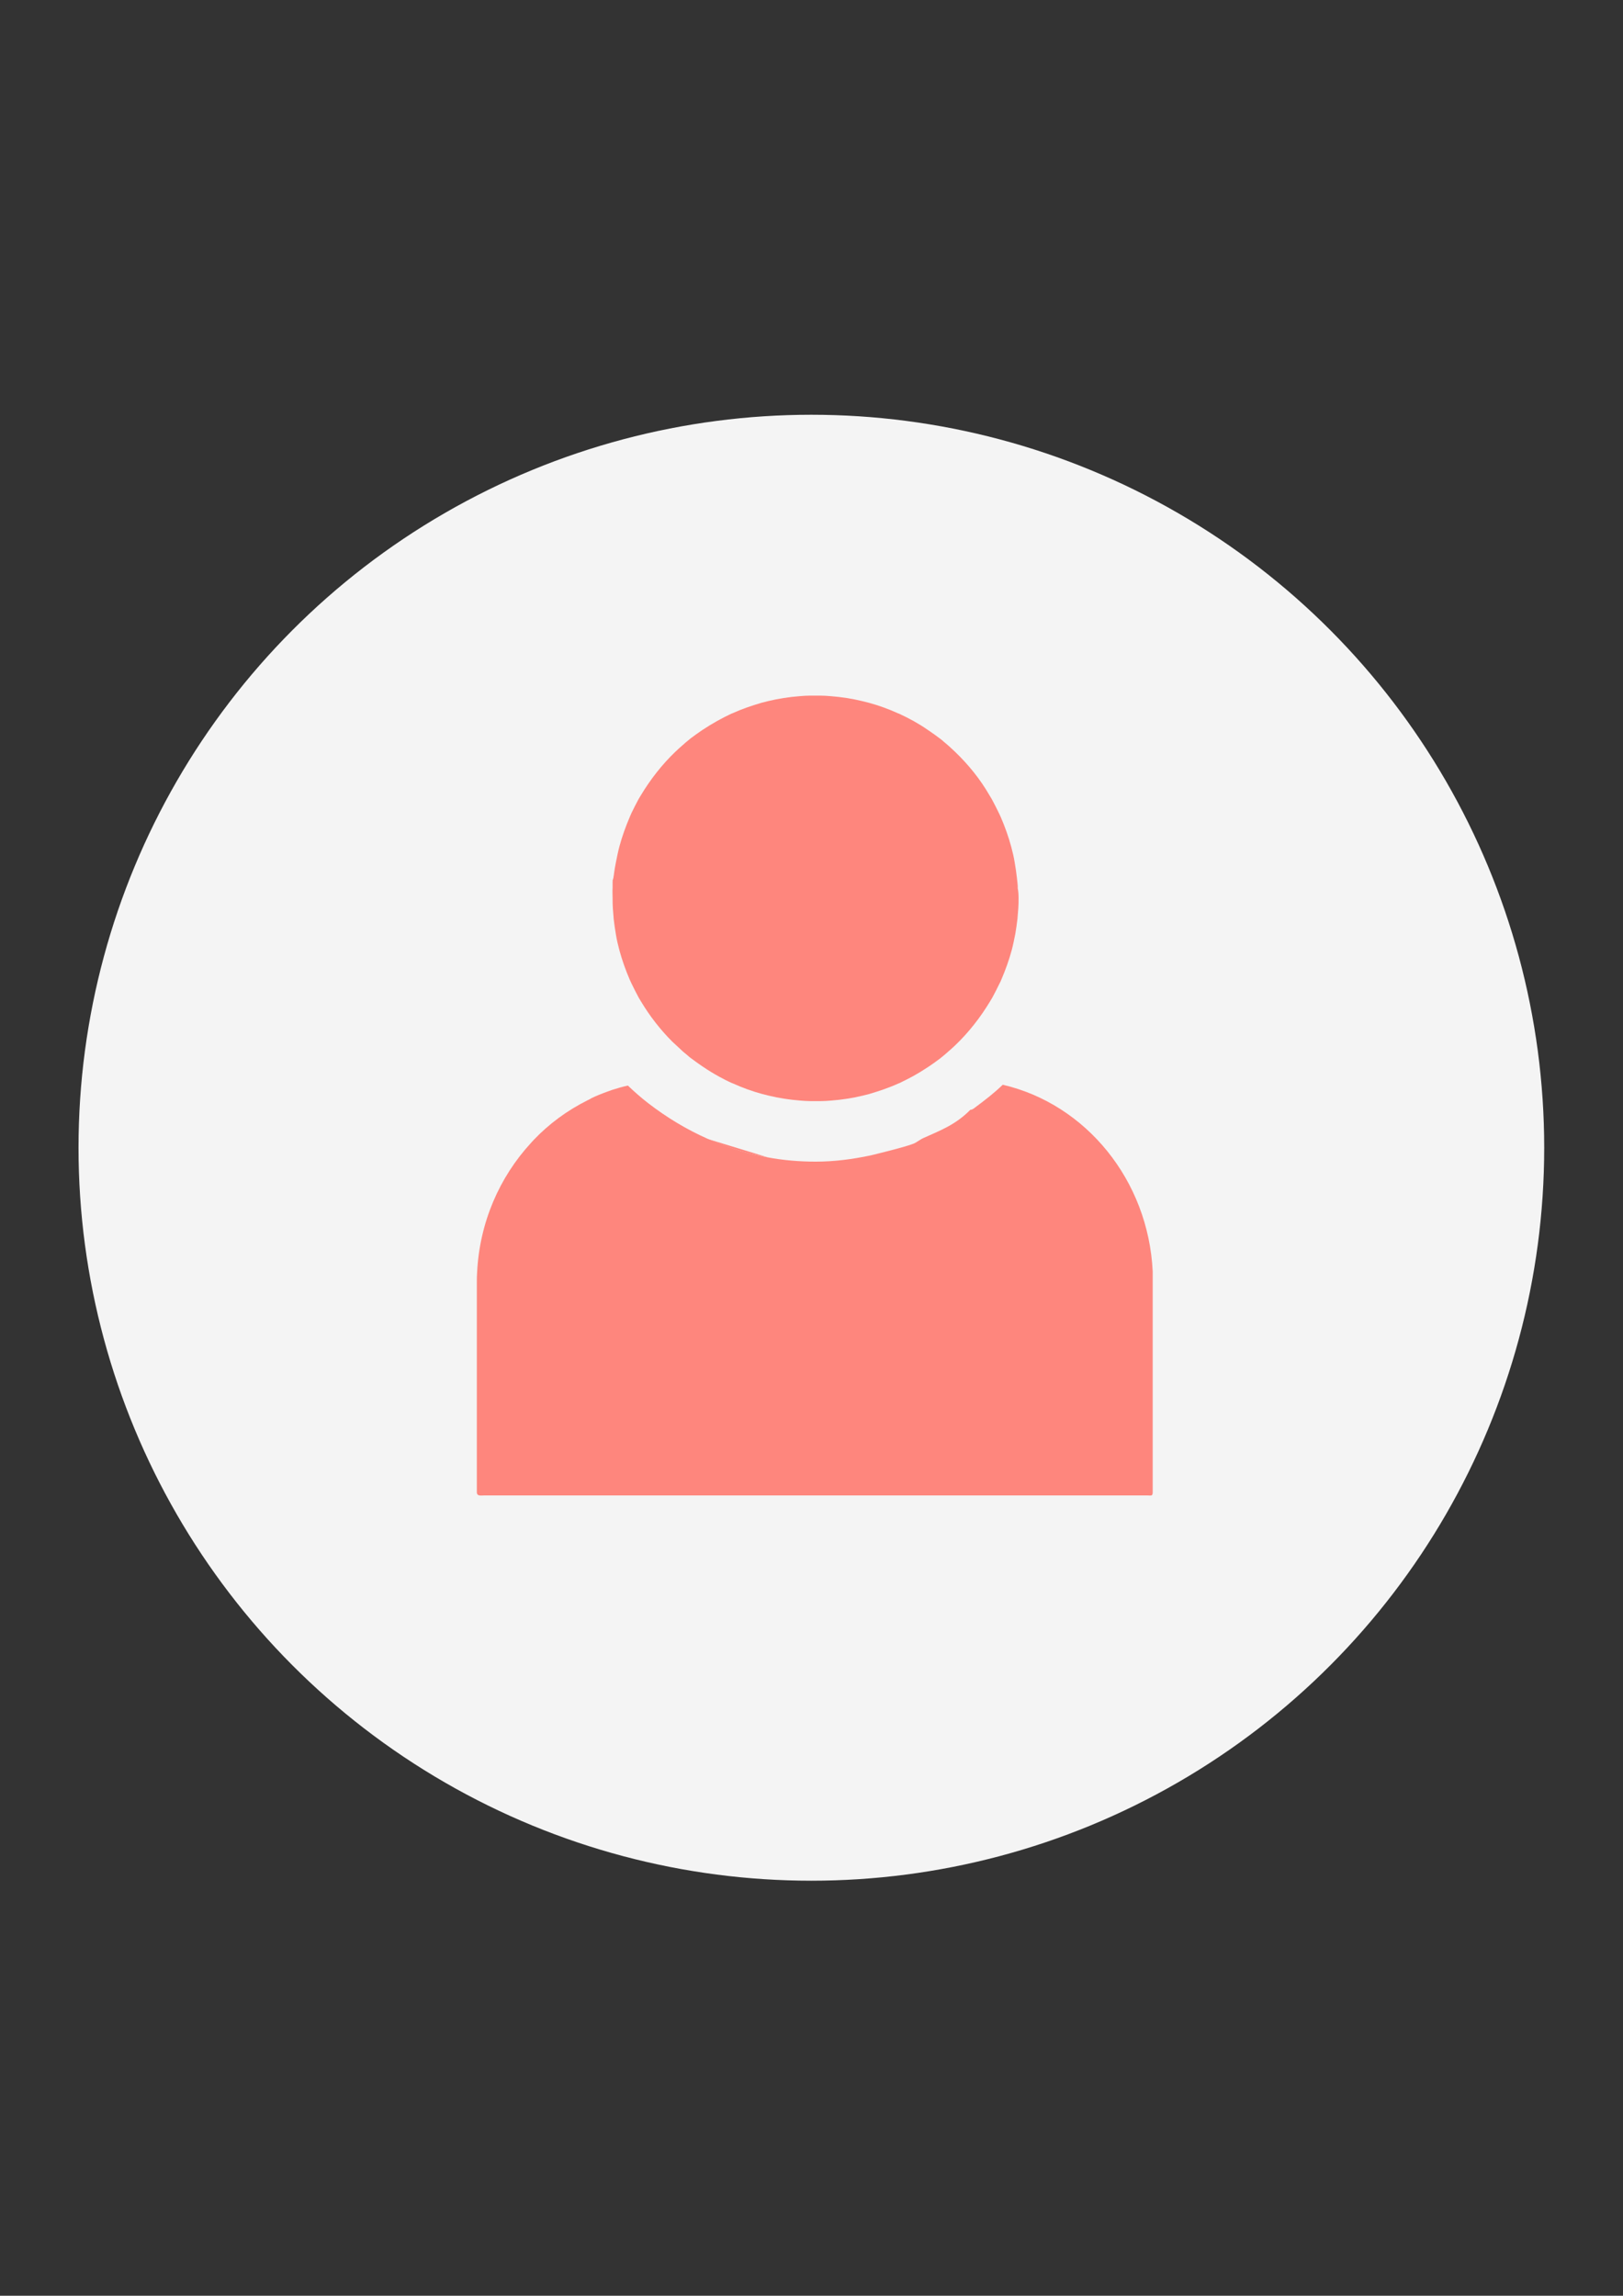
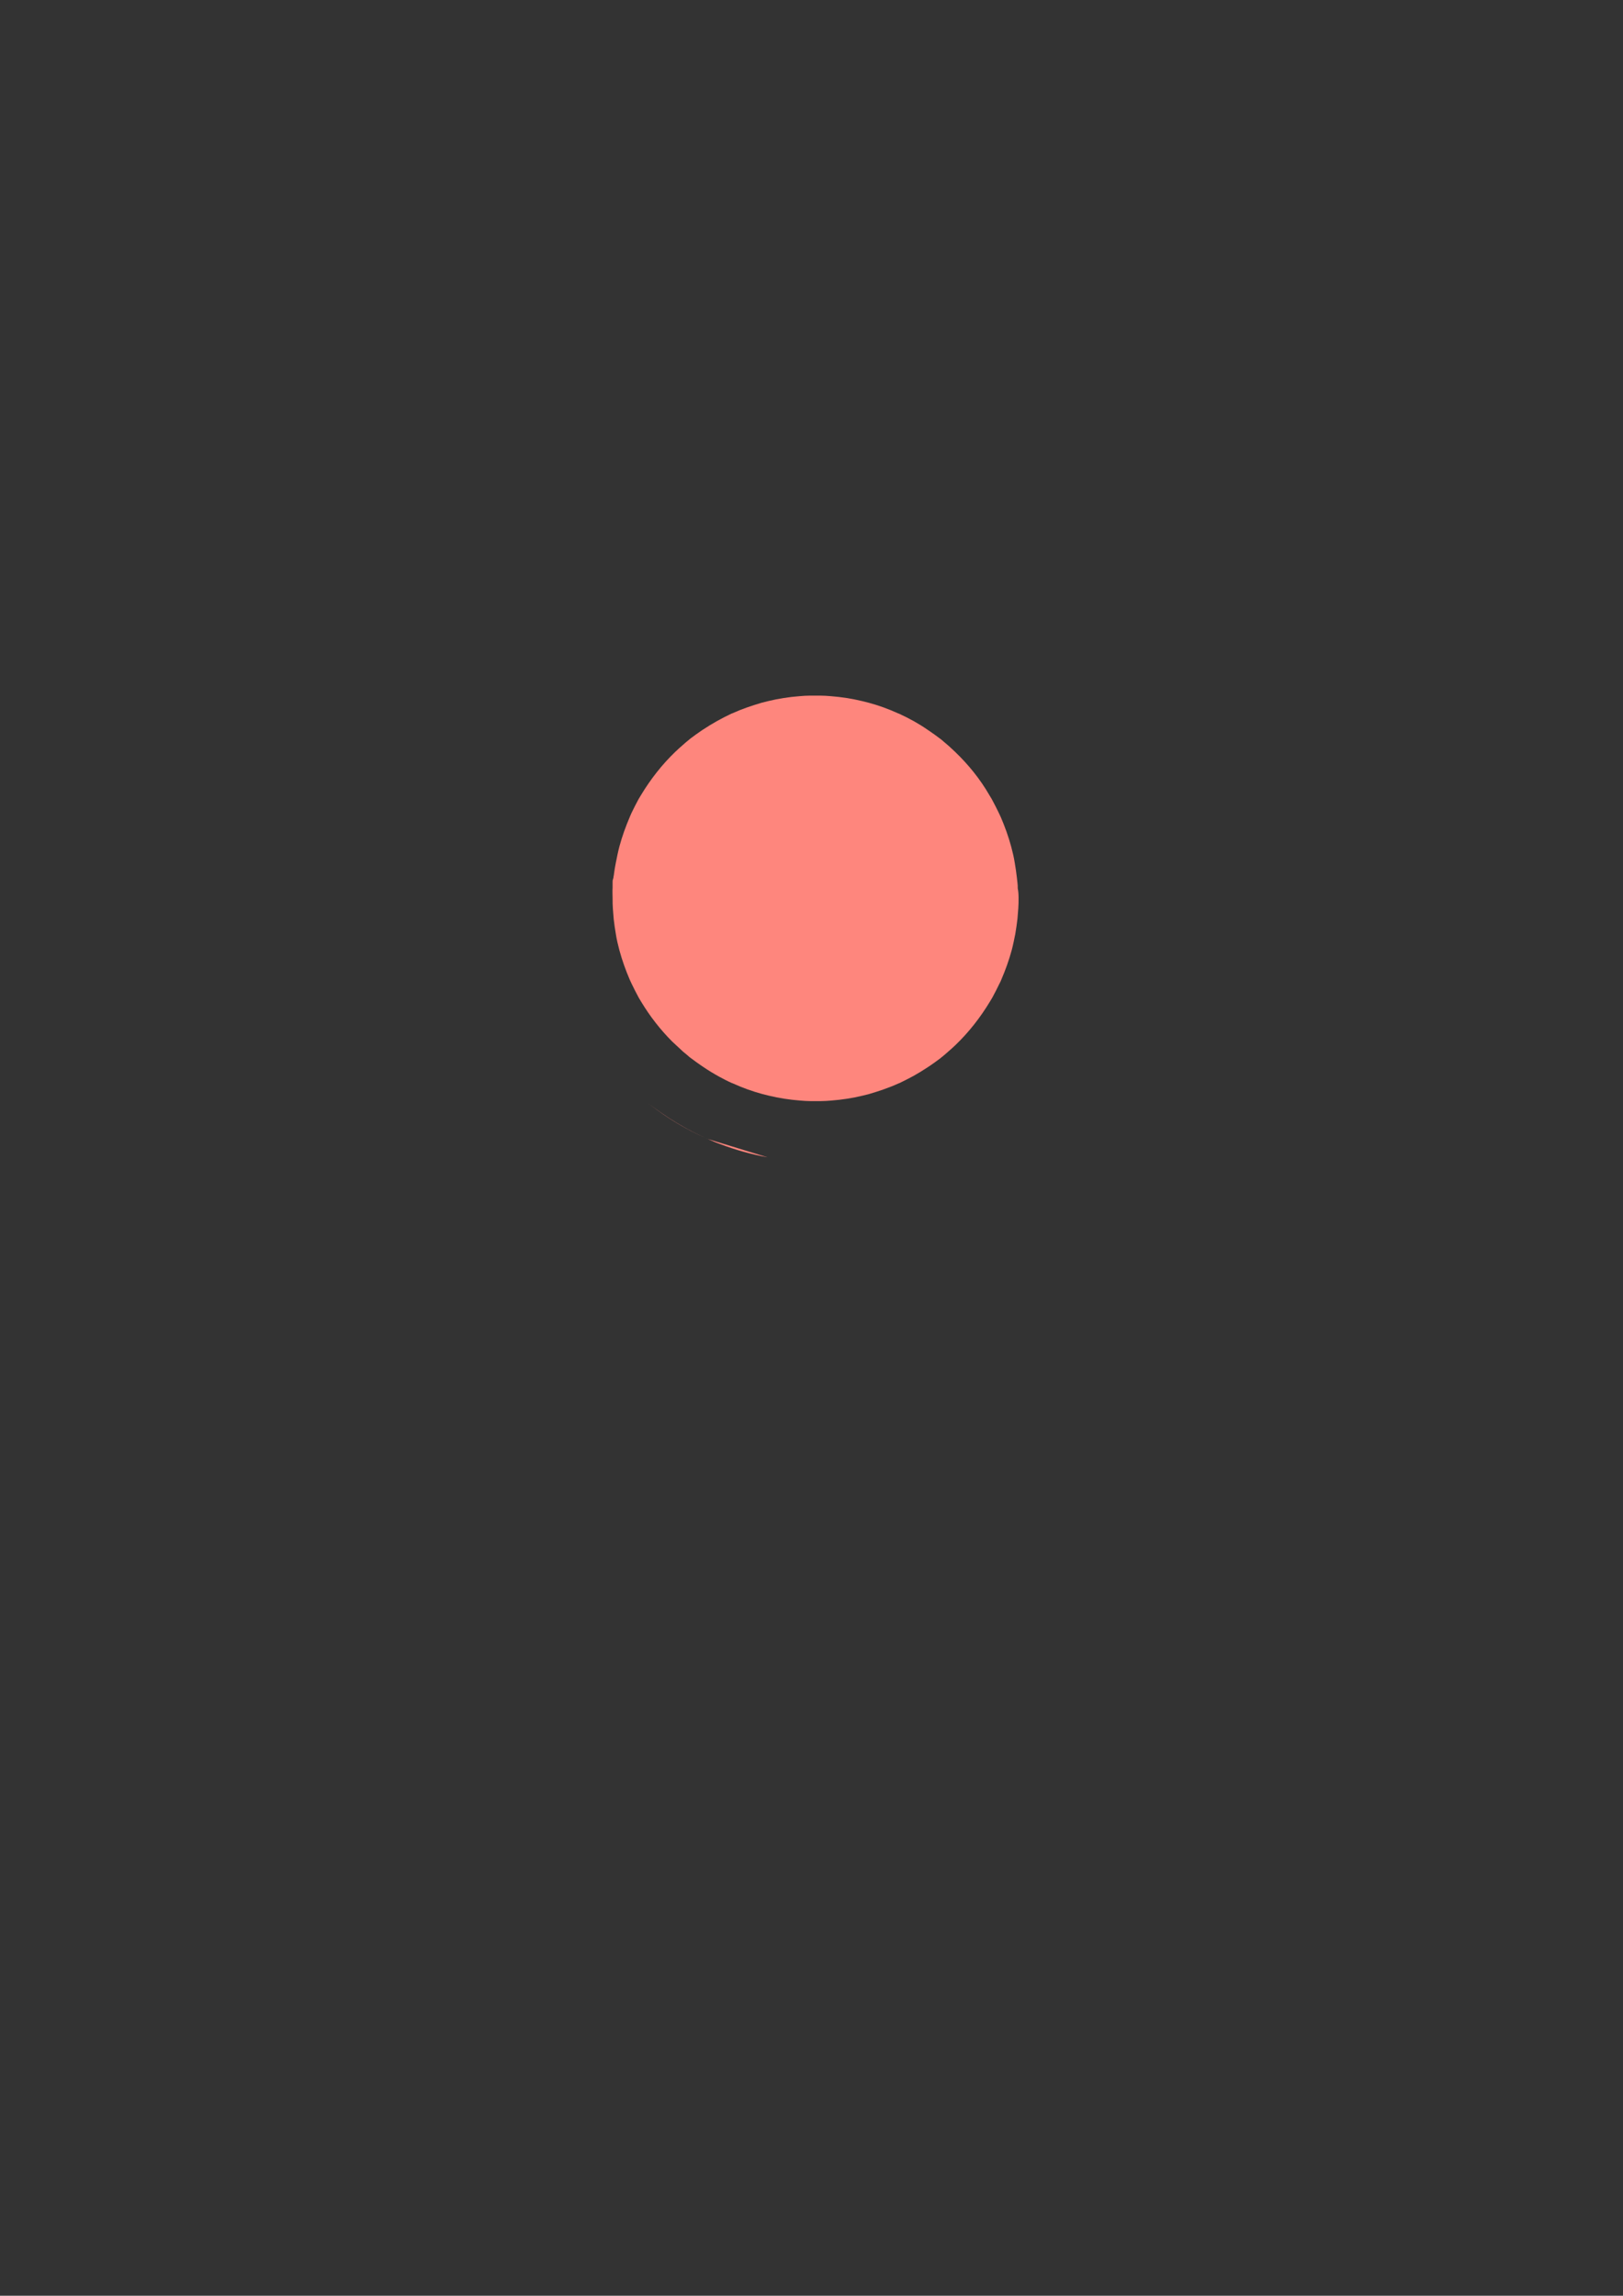
<svg xmlns="http://www.w3.org/2000/svg" version="1.1" id="Capa_1" x="0px" y="0px" viewBox="0 0 595.3 841.9" style="enable-background:new 0 0 595.3 841.9;" xml:space="preserve">
  <rect x="0" y="0" width="595.3" height="841.9" fill="#333333" stroke="none" />
  <style type="text/css">
	.st0{fill:#F4F4F4;}
	.st1{fill:#FE867D;}
</style>
-   <circle id="XMLID_930_" class="st0" cx="297.6" cy="420.9" r="268.8" />
  <g id="XMLID_746_">
    <path id="XMLID_922_" class="st1" d="M373.6,329.3c0,1.3,0,2.6-0.1,3.8c-0.1,1.3-0.2,2.5-0.3,3.8c-0.2,1.9-0.5,3.7-0.8,5.6   c-0.4,2-0.8,4-1.3,5.9c-1,3.7-2.3,7.3-3.8,10.8c-0.2,0.5-0.4,1-0.7,1.5c-0.8,1.7-1.7,3.4-2.6,5.1c-0.3,0.5-0.6,1-0.9,1.5   c-3.5,5.8-7.7,11.2-12.6,15.9c-0.5,0.4-0.9,0.9-1.4,1.3c-0.8,0.7-1.7,1.5-2.5,2.2c-0.6,0.5-1.1,0.9-1.7,1.4c-1.3,1-2.6,1.9-3.9,2.8   c-0.2,0.1-0.4,0.3-0.6,0.4c-1.8,1.2-3.6,2.3-5.4,3.3c-1.7,0.9-3.4,1.8-5.1,2.6c-0.1,0-0.2,0.1-0.3,0.1c-3.5,1.6-7.1,2.8-10.8,3.9   c-0.8,0.2-1.6,0.4-2.4,0.6c-3.7,0.9-7.6,1.5-11.5,1.8c-1.3,0.1-2.5,0.2-3.8,0.2c-0.6,0-1.3,0-1.9,0c-0.6,0-1.3,0-1.9,0   c-1.3,0-2.5-0.1-3.8-0.2c-3.9-0.3-7.8-0.9-11.5-1.8c-0.8-0.2-1.6-0.4-2.4-0.6c-3.7-1-7.3-2.3-10.8-3.9c-0.1,0-0.2-0.1-0.3-0.1   c-1.6-0.7-3.1-1.5-4.6-2.3c-2-1.1-4-2.3-5.9-3.6c-0.2-0.1-0.4-0.3-0.6-0.4c-1.3-0.9-2.6-1.8-3.9-2.8c-0.6-0.4-1.1-0.9-1.7-1.4   c-0.9-0.7-1.7-1.4-2.5-2.2c-0.9-0.8-1.8-1.7-2.7-2.5c-4.4-4.4-8.2-9.3-11.4-14.6c-0.3-0.5-0.6-1-0.9-1.5c-0.9-1.7-1.8-3.4-2.6-5.1   c-0.2-0.5-0.5-1-0.7-1.5c-1.5-3.5-2.8-7.1-3.8-10.8c-0.5-1.9-1-3.9-1.3-5.9c-0.3-1.8-0.6-3.7-0.8-5.6c-0.1-1.2-0.2-2.5-0.3-3.8   c-0.1-1.3-0.1-2.5-0.1-3.8c0-1.3-0.1-2.6,0-3.8c0-0.8,0-1.5,0-2.3v0c0-0.5,0.2-1,0.3-1.4c0-0.5,0.2-0.9,0.2-1.4   c0.2-1.4,0.4-2.8,0.7-4.2c0.4-2,0.8-4,1.3-5.9c1-3.7,2.3-7.3,3.8-10.8c0.1-0.3,0.2-0.5,0.3-0.7c0.1-0.2,0.2-0.5,0.3-0.7   c0.8-1.7,1.7-3.4,2.6-5.1c0.3-0.5,0.6-1,0.9-1.5c3.5-5.8,7.7-11.2,12.6-15.9c0.5-0.4,0.9-0.9,1.4-1.3c0.8-0.7,1.7-1.5,2.5-2.2   c0.6-0.5,1.1-0.9,1.7-1.4c1.3-1,2.6-1.9,3.9-2.8c0.2-0.1,0.4-0.3,0.6-0.4c3.3-2.2,6.9-4.2,10.5-5.9c0.1,0,0.2-0.1,0.3-0.1   c3.5-1.6,7.1-2.8,10.8-3.9c0.8-0.2,1.6-0.4,2.4-0.6c3.7-0.9,7.6-1.5,11.5-1.8c1.3-0.1,2.5-0.2,3.8-0.2c0.6,0,1.3,0,1.9,0   c0.6,0,1.3,0,1.9,0c1.3,0,2.5,0.1,3.8,0.2c3.9,0.3,7.8,0.9,11.5,1.8c0.8,0.2,1.6,0.4,2.4,0.6c3.7,1,7.3,2.3,10.8,3.9   c0.1,0,0.2,0.1,0.3,0.1c3.7,1.7,7.2,3.6,10.5,5.9c0.2,0.1,0.4,0.3,0.6,0.4c1.3,0.9,2.6,1.8,3.9,2.8c0.6,0.4,1.1,0.9,1.7,1.4   c0.8,0.7,1.7,1.4,2.5,2.2c0.5,0.4,0.9,0.9,1.4,1.3c4.9,4.7,9.2,10,12.6,15.9c0.3,0.5,0.6,1,0.9,1.5c0.9,1.7,1.8,3.4,2.6,5.1   c0.2,0.5,0.5,1,0.7,1.5c1.5,3.5,2.8,7.1,3.8,10.8c0.5,1.9,1,3.9,1.3,5.9c0.3,1.8,0.6,3.7,0.8,5.6c0.1,0.6,0.1,1.2,0.2,1.8   c0.1,0.7,0.1,1.3,0.1,2C373.5,326.7,373.6,328,373.6,329.3z" />
    <path id="XMLID_797_" class="st1" d="M225.2,323.1C225.2,323.1,225.2,323.1,225.2,323.1C225.3,323.1,225.3,323.1,225.2,323.1   L225.2,323.1C225.2,323.1,225.2,323.1,225.2,323.1z M223.9,322.4c0.1,0,0.1,0.1,0.2,0.1c0.3,0.2,0.6,0.4,1.1,0.6   c-0.1-0.1-0.2-0.1-0.2-0.1C224.6,322.8,224.2,322.6,223.9,322.4z" />
-     <path id="XMLID_789_" class="st1" d="M223.9,322.4c0.4,0.2,0.8,0.4,1.1,0.5c-0.3-0.1-0.6-0.3-0.9-0.4   C224,322.5,223.9,322.4,223.9,322.4z" />
-     <path id="XMLID_747_" class="st1" d="M225.3,323.1L225.3,323.1C225.3,323.1,225.3,323.1,225.3,323.1   C225.2,323.1,225.2,323.1,225.3,323.1C225.2,323.1,225.2,323.1,225.3,323.1z" />
  </g>
  <g id="XMLID_557_">
    <g id="XMLID_563_">
-       <path id="XMLID_727_" class="st1" d="M422.8,470.3v76.9c0,1.6-0.6,1.2-2.1,1.2H177.9c-1.5,0-3,0.4-3-1.2v-76.9    c0-1.2,0-2.5,0.1-3.7c0.9-18.3,8.2-34.9,19.7-47.4c0.3-0.4,0.7-0.7,1-1.1c5.7-6,12.4-10.9,19.8-14.6c0.4-0.2,0.9-0.4,1.3-0.7    c2-1,4.1-1.8,6.3-2.6c0.5-0.2,1-0.3,1.4-0.5c1.9-0.6,3.9-1.2,5.8-1.6c2.4,2.3,4.9,4.5,7.5,6.5c6.7,5.2,14,9.6,21.7,13    c1.5,0.6,2.9,1.3,4.4,1.8c5.7,2.2,11.5,3.9,17.5,5c5.8,1.1,11.8,1.6,17.8,1.6c6.9,0,13.6-0.9,20.2-2.3c0.8-0.2,12.5-3,15.7-4.3    c1.2-0.5,2.5-1.6,3.7-2.1c6-2.7,11.7-4.8,17.1-10.3h0c0.6,0,1.2-0.4,1.8-0.9c3.5-2.6,6.9-5.2,10.1-8.3c30.5,7.1,53.4,35,55,68.5    C422.8,467.7,422.8,469.1,422.8,470.3z" />
      <path id="XMLID_609_" class="st1" d="M259.6,417.7c-7.7-3.4-15-7.8-21.7-13C244.6,410,251.8,414.3,259.6,417.7    c1.4,0.6,2.9,1.3,4.4,1.8c5.7,2.2,11.5,3.8,17.5,4.9" />
    </g>
  </g>
</svg>